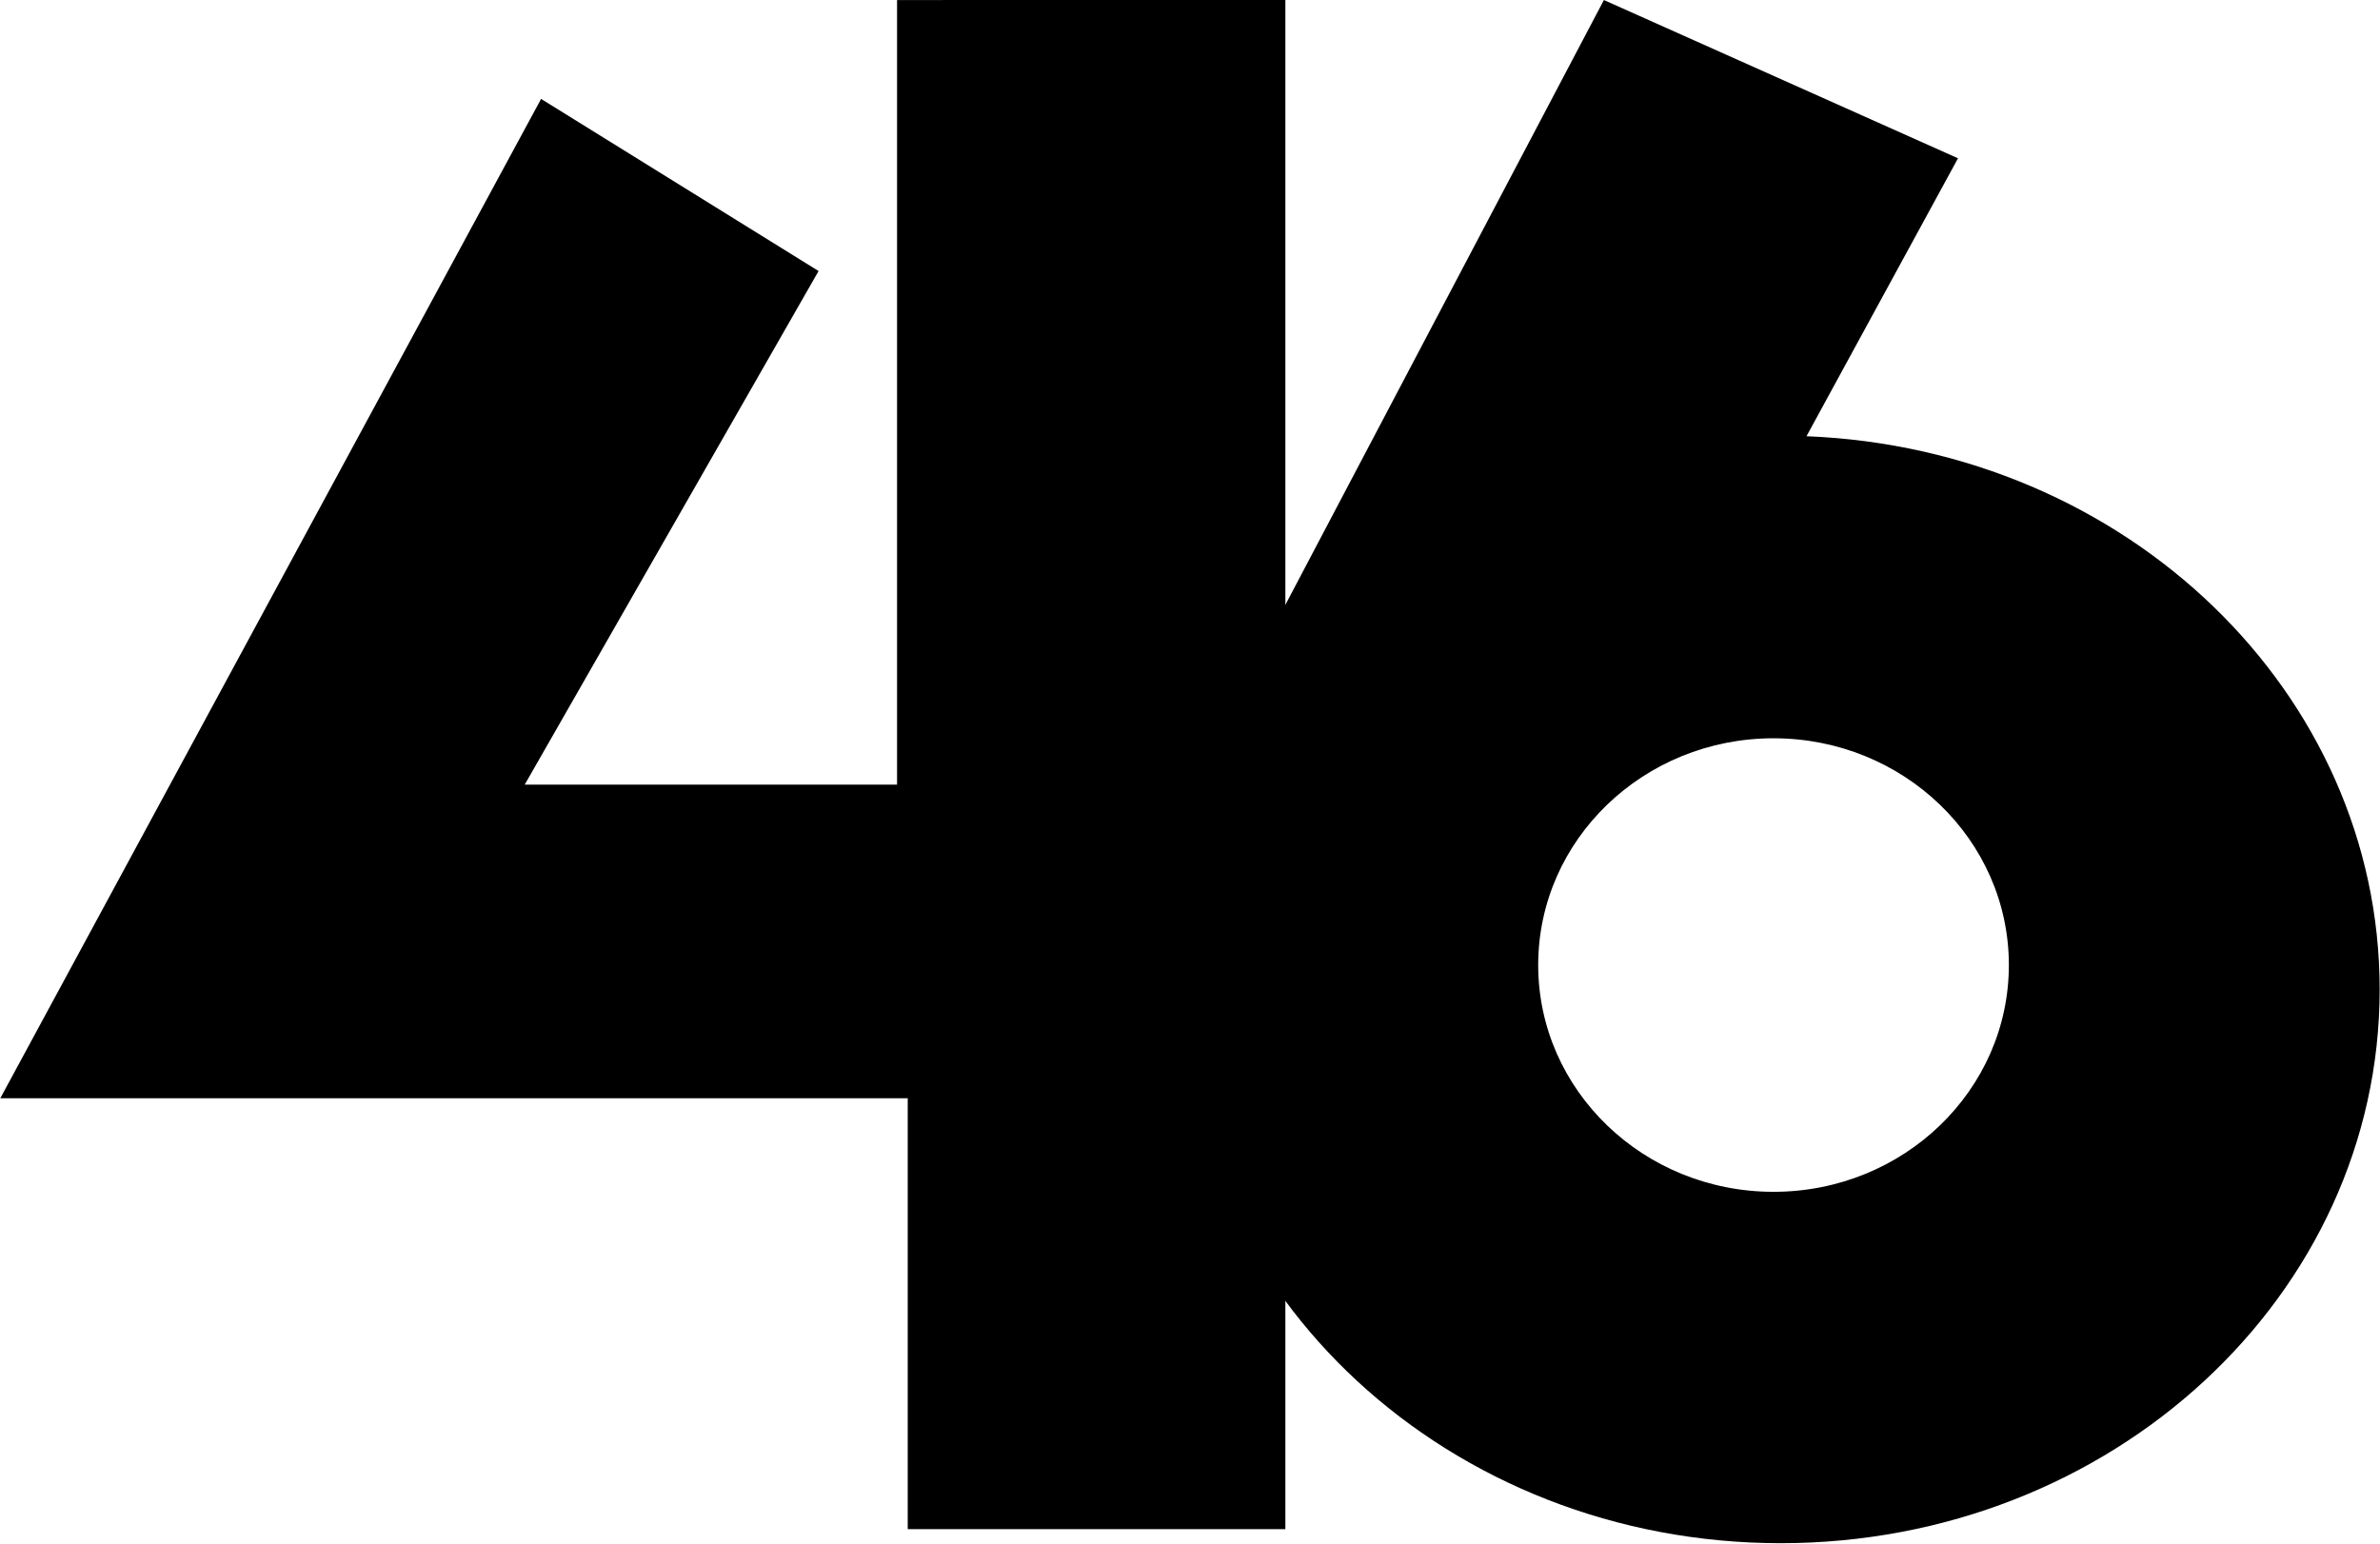
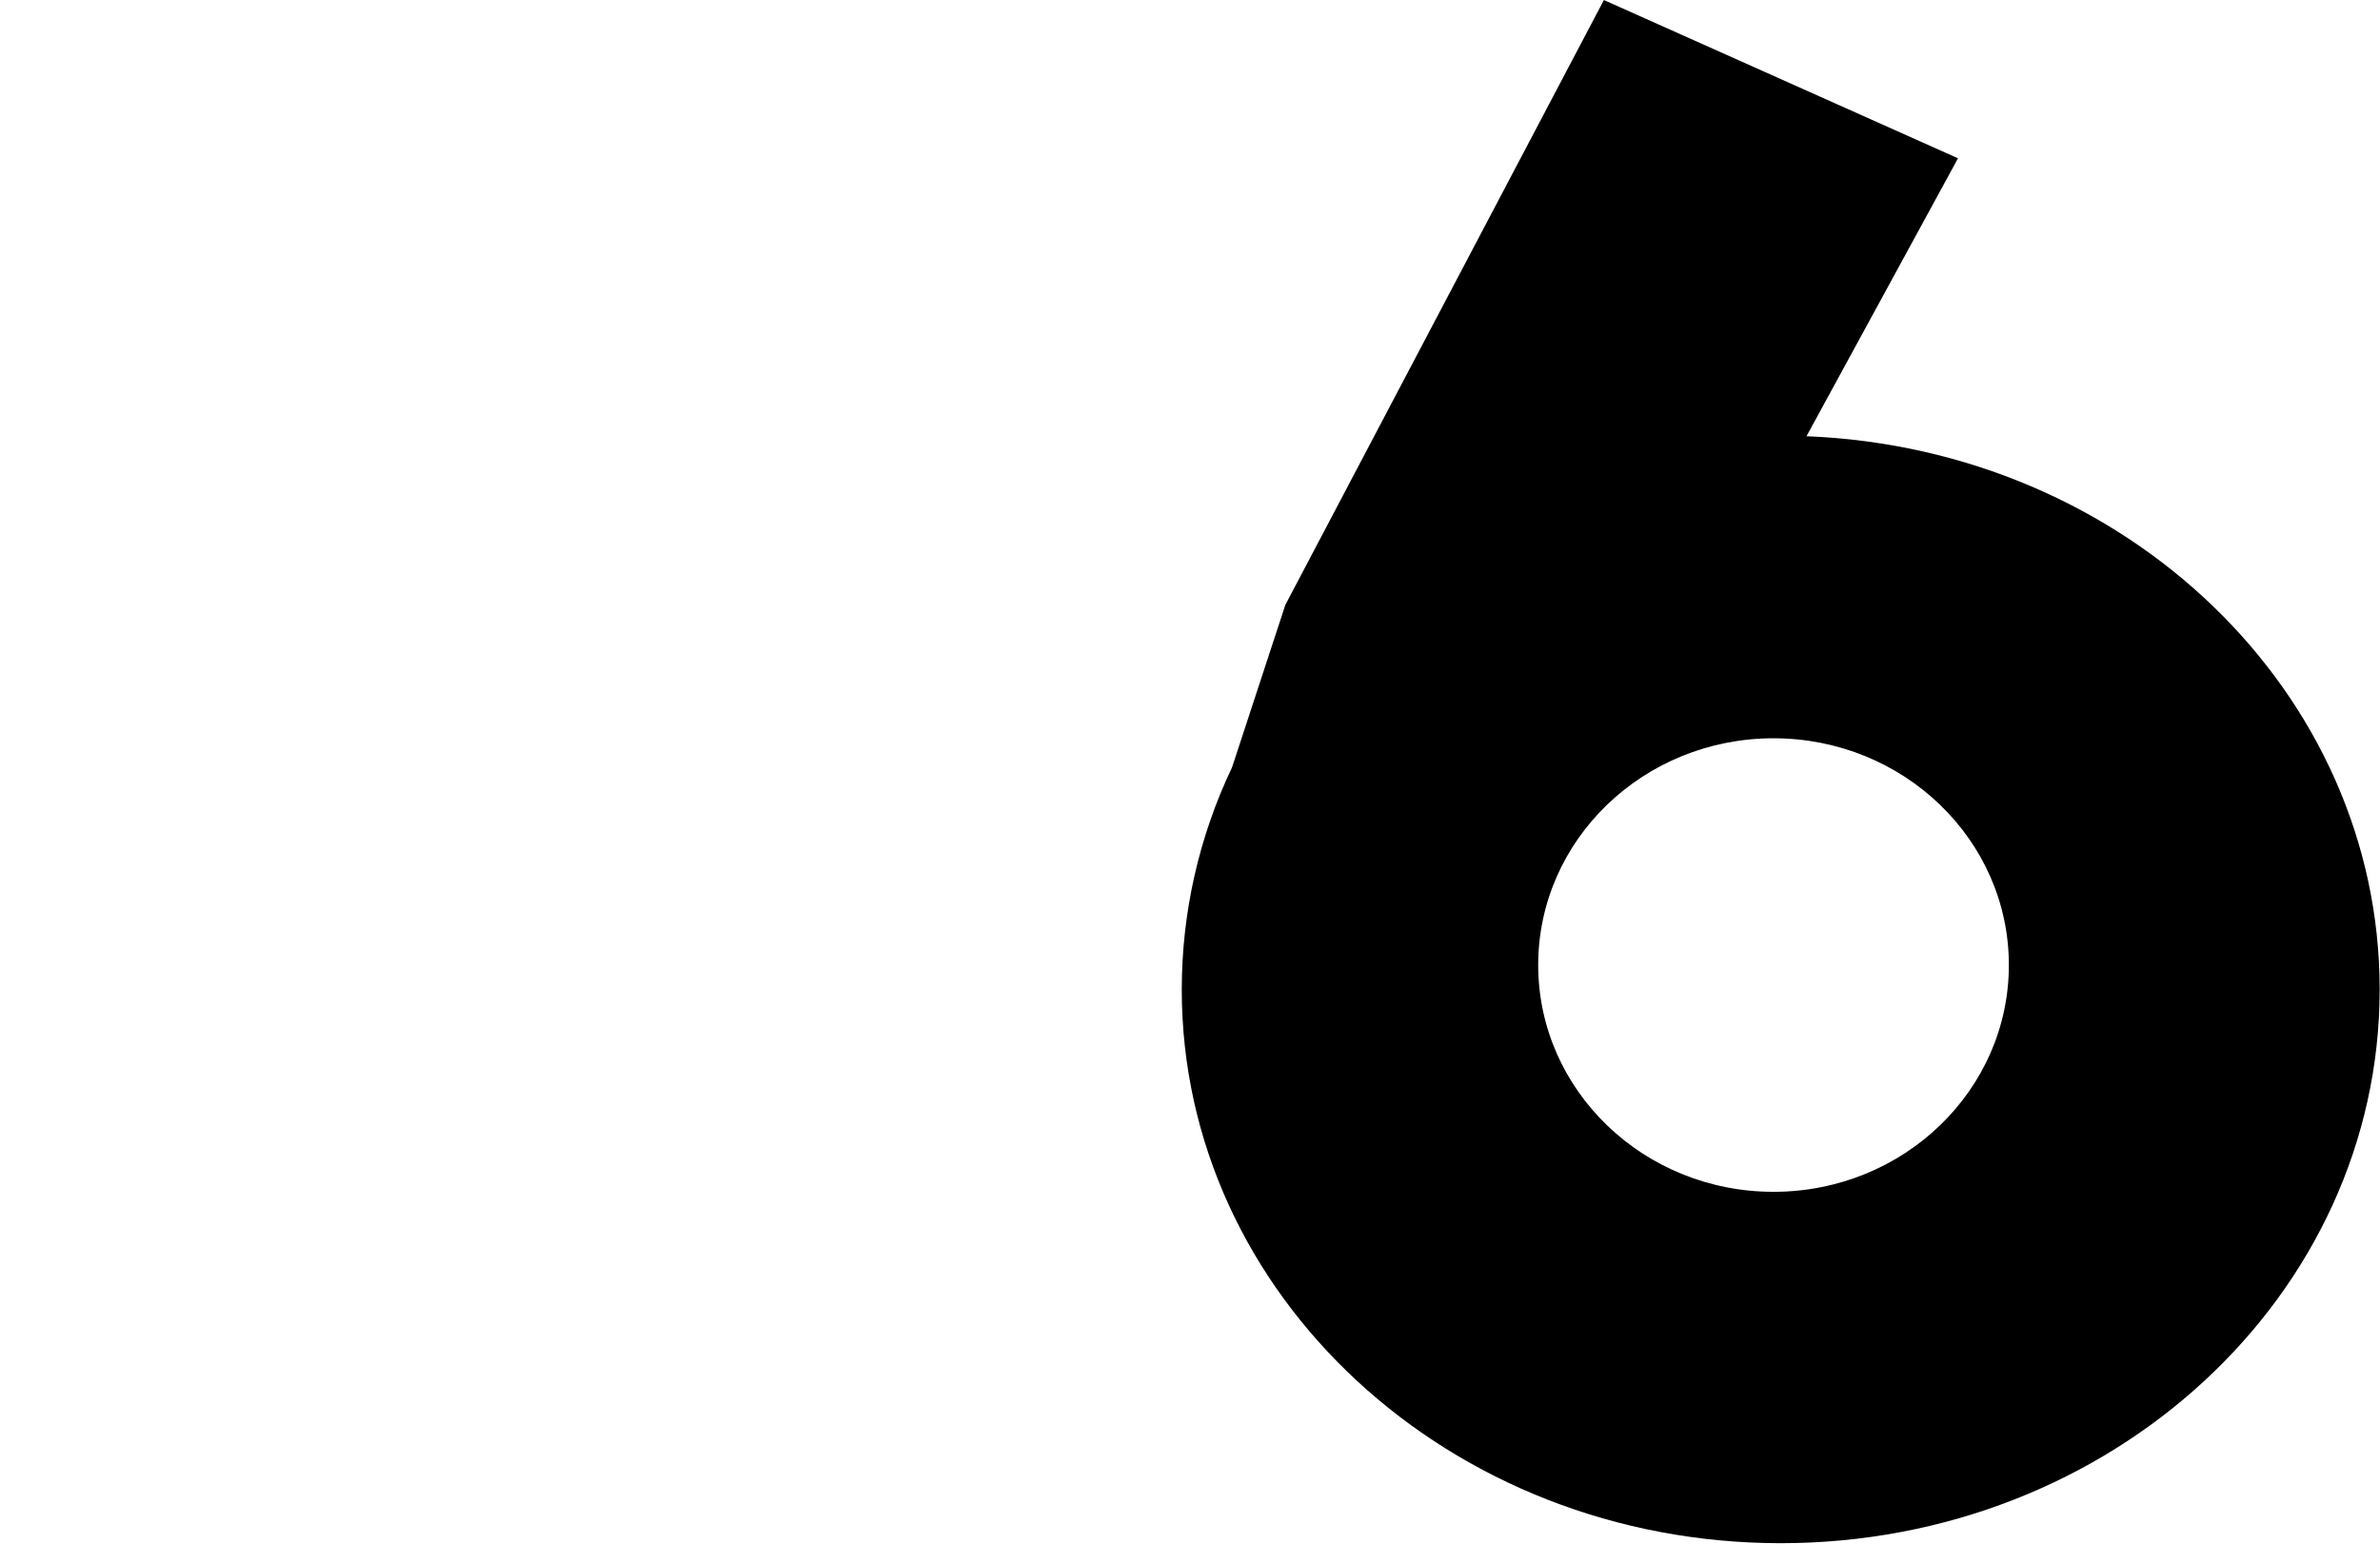
<svg xmlns="http://www.w3.org/2000/svg" xmlns:ns1="http://www.inkscape.org/namespaces/inkscape" xmlns:ns2="http://sodipodi.sourceforge.net/DTD/sodipodi-0.dtd" width="247.35mm" height="160.439mm" viewBox="0 0 247.35 160.439" version="1.1" id="svg12426" ns1:version="1.3.2 (091e20e, 2023-11-25, custom)" ns2:docname="Wgnx_logo_1987.svg" ns1:export-filename="F:\Sean\All created logos or graphics\WGNX_(1984).png" ns1:export-xdpi="132.48599" ns1:export-ydpi="132.48599">
  <ns2:namedview id="namedview12428" pagecolor="#505050" bordercolor="#eeeeee" borderopacity="1" ns1:pageshadow="0" ns1:pageopacity="0" ns1:pagecheckerboard="0" ns1:document-units="mm" showgrid="false" ns1:zoom="0.99062848" ns1:cx="418.42124" ns1:cy="286.18196" ns1:window-width="1920" ns1:window-height="991" ns1:window-x="-9" ns1:window-y="-9" ns1:window-maximized="1" ns1:current-layer="svg12426" ns1:snap-bbox="true" ns1:bbox-paths="true" ns1:bbox-nodes="true" ns1:snap-bbox-edge-midpoints="true" ns1:snap-bbox-midpoints="true" ns1:object-paths="true" ns1:snap-intersection-paths="true" ns1:snap-smooth-nodes="true" ns1:snap-midpoints="true" ns1:snap-page="false" ns1:showpageshadow="2" ns1:deskcolor="#d1d1d1" />
  <defs id="defs12423" />
  <g id="g18570" style="fill:#000000;stroke:none" transform="matrix(1.764,0,0,1.764,118.587,7.938)">
    <path id="ellipse16521" style="opacity:1;fill:#000000;stroke:none;stroke-width:3.541" d="M 27.27,-4.498 8.503,31.138 5.362,40.712 C 3.399,44.837 2.401,49.293 2.399,53.799 2.392,71.82 18.198,86.428 37.687,86.428 c 19.489,0 35.288,-14.609 35.288,-32.629 C 72.974,36.326 58.086,21.955 39.206,21.203 l 8.926,-16.376 z m 9.994,43.499 c 7.657,-9.5e-5 13.865,5.982 13.865,13.361 9.2e-5,7.38 -6.207,13.362 -13.865,13.362 -7.657,9.2e-5 -13.865,-5.982 -13.865,-13.362 2.05e-4,-7.379 6.208,-13.362 13.865,-13.361 z" ns2:nodetypes="cccssccccccccc" />
-     <path id="rect12593" style="fill:#000000;stroke:none;stroke-width:1" d="m -14.375,-4.498 6e-6,46.231 -21.937,-10e-7 L -18.999,11.47 -35.347,1.328 -67.208,60.21 h 53.462 V 85.601 H 8.503 V -4.499 Z" ns2:nodetypes="ccccccccccc" />
  </g>
</svg>